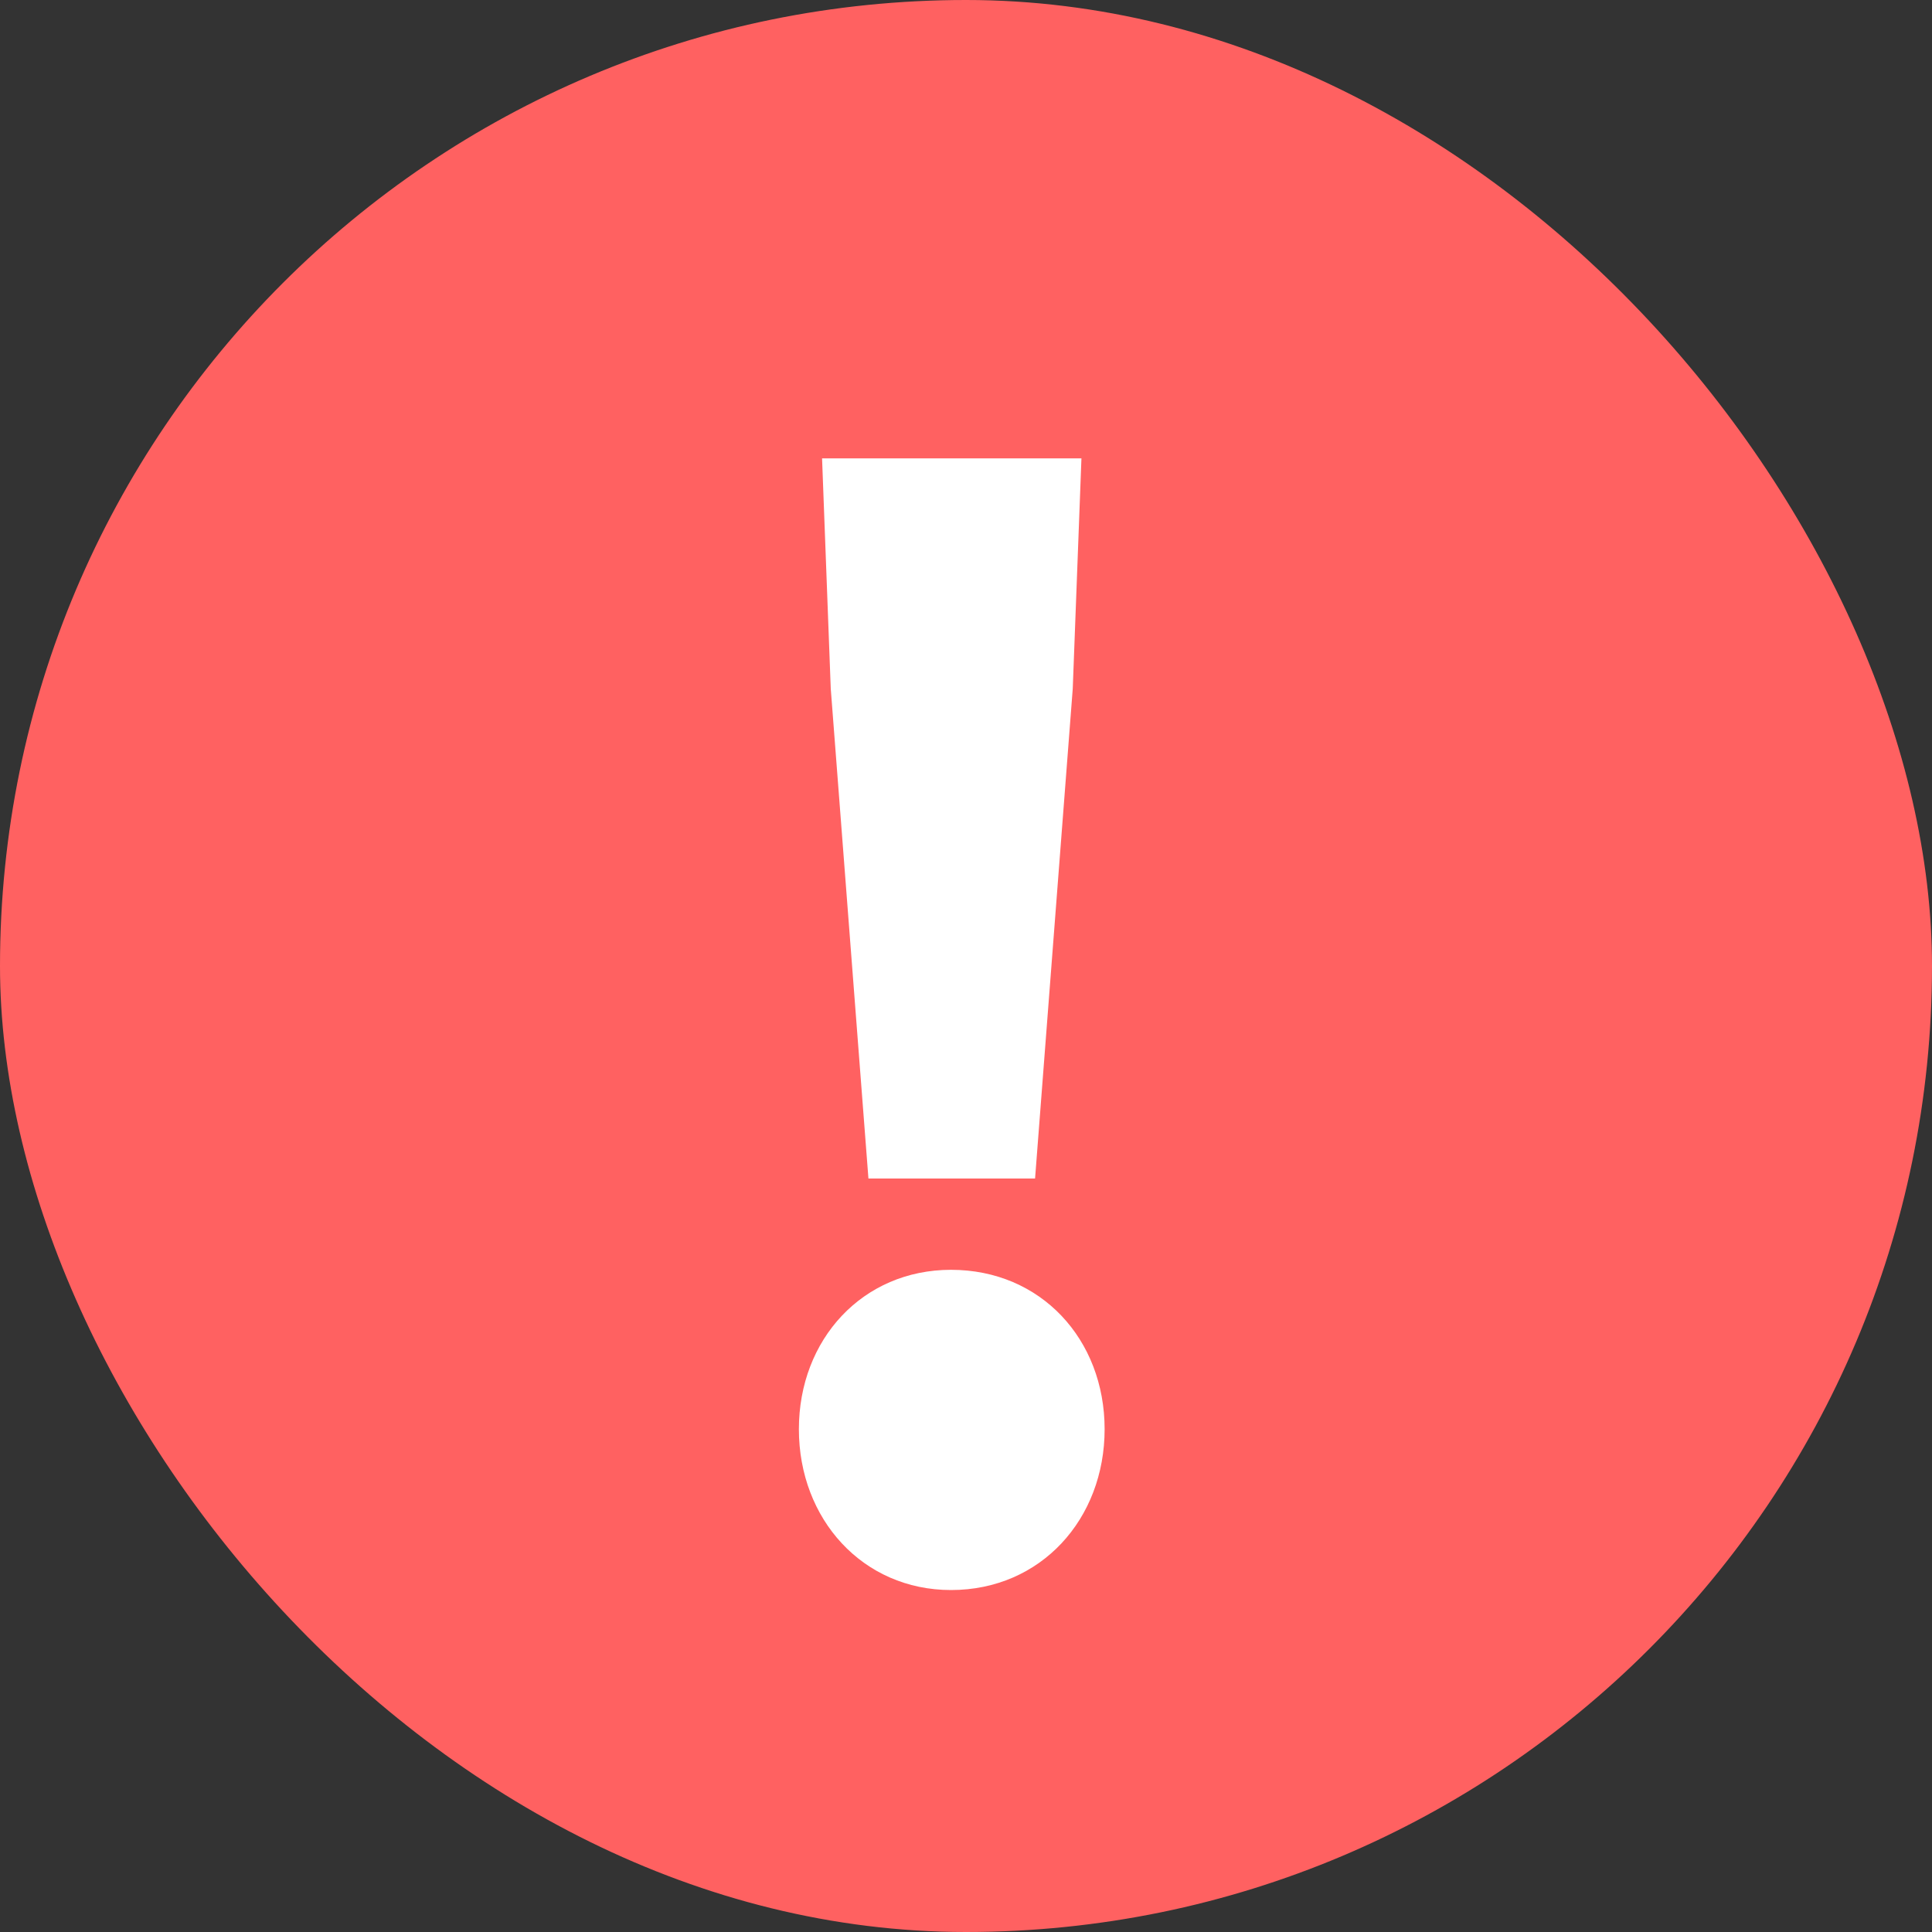
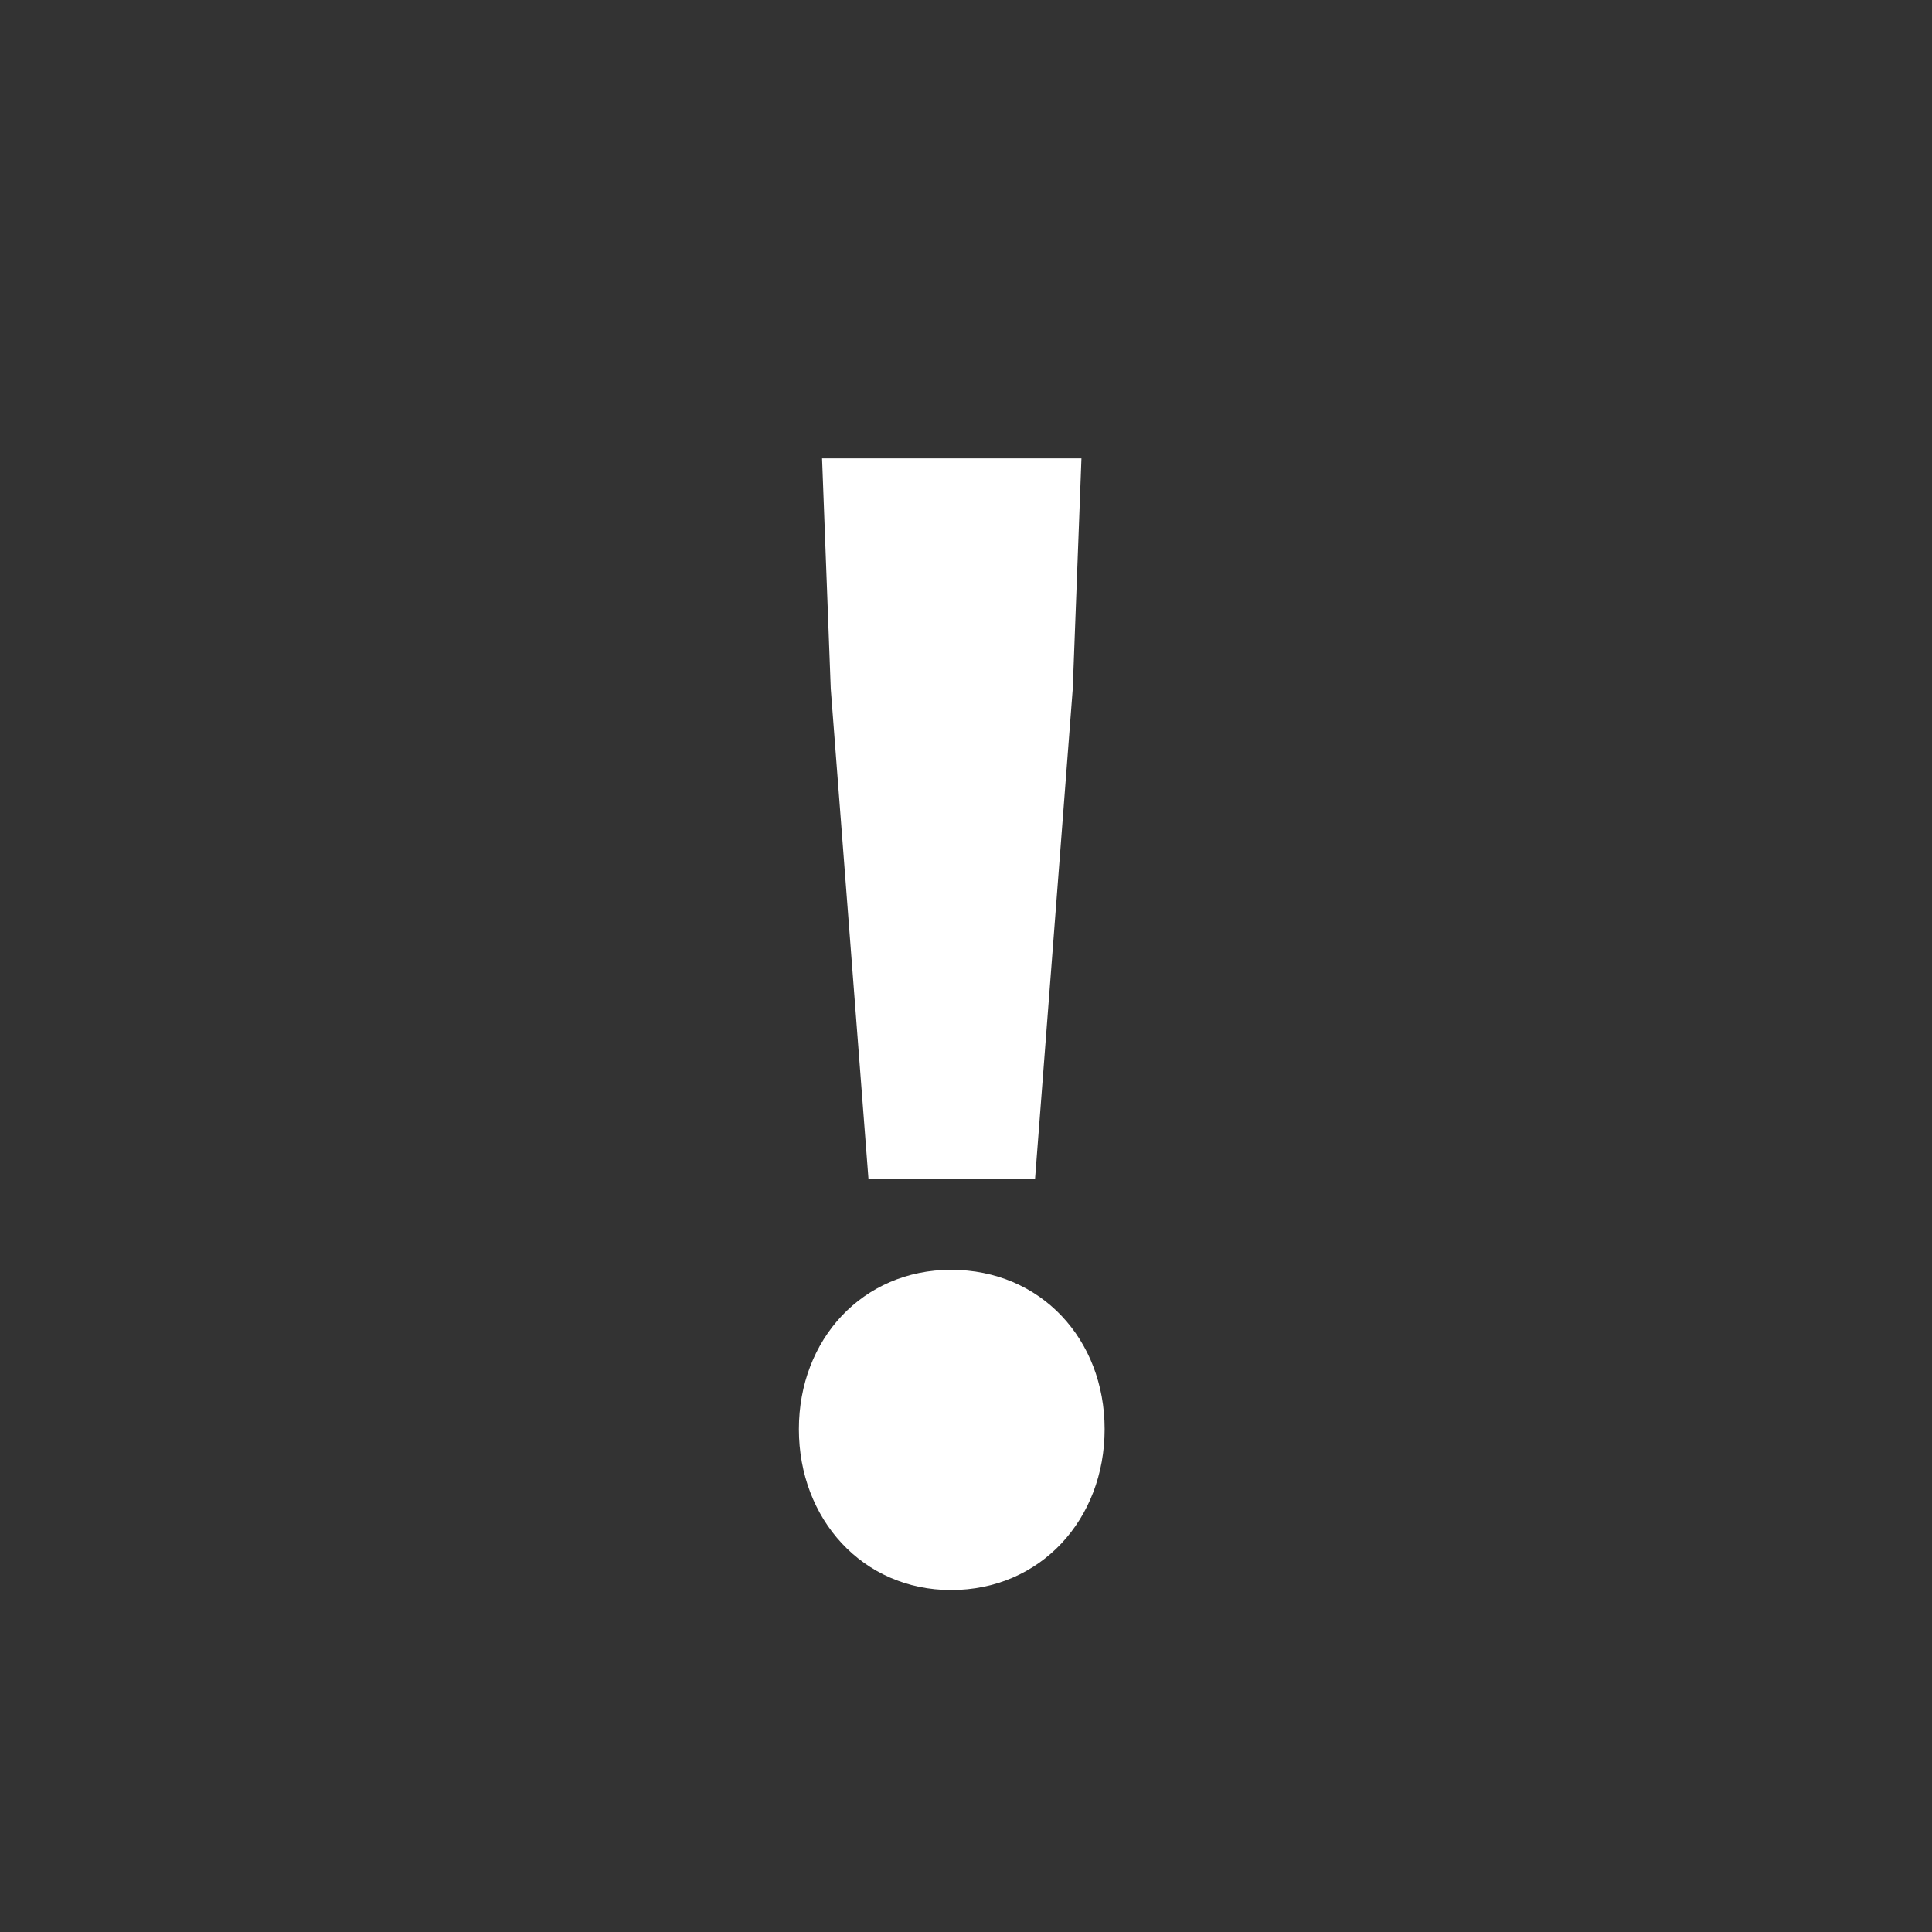
<svg xmlns="http://www.w3.org/2000/svg" width="32" height="32" viewBox="0 0 32 32" fill="none">
  <rect x="0" y="0" width="32" height="32" fill="#333333" stroke="none" />
-   <rect width="32" height="32" rx="16" fill="#FF6161" />
  <path d="M14.384 19.52L13.76 11.408L13.616 7.592H17.912L17.768 11.408L17.144 19.52H14.384ZM15.752 26.336C14.288 26.336 13.232 25.16 13.232 23.672C13.232 22.184 14.288 21.032 15.752 21.032C17.24 21.032 18.296 22.184 18.296 23.672C18.296 25.16 17.24 26.336 15.752 26.336Z" fill="white" />
</svg>